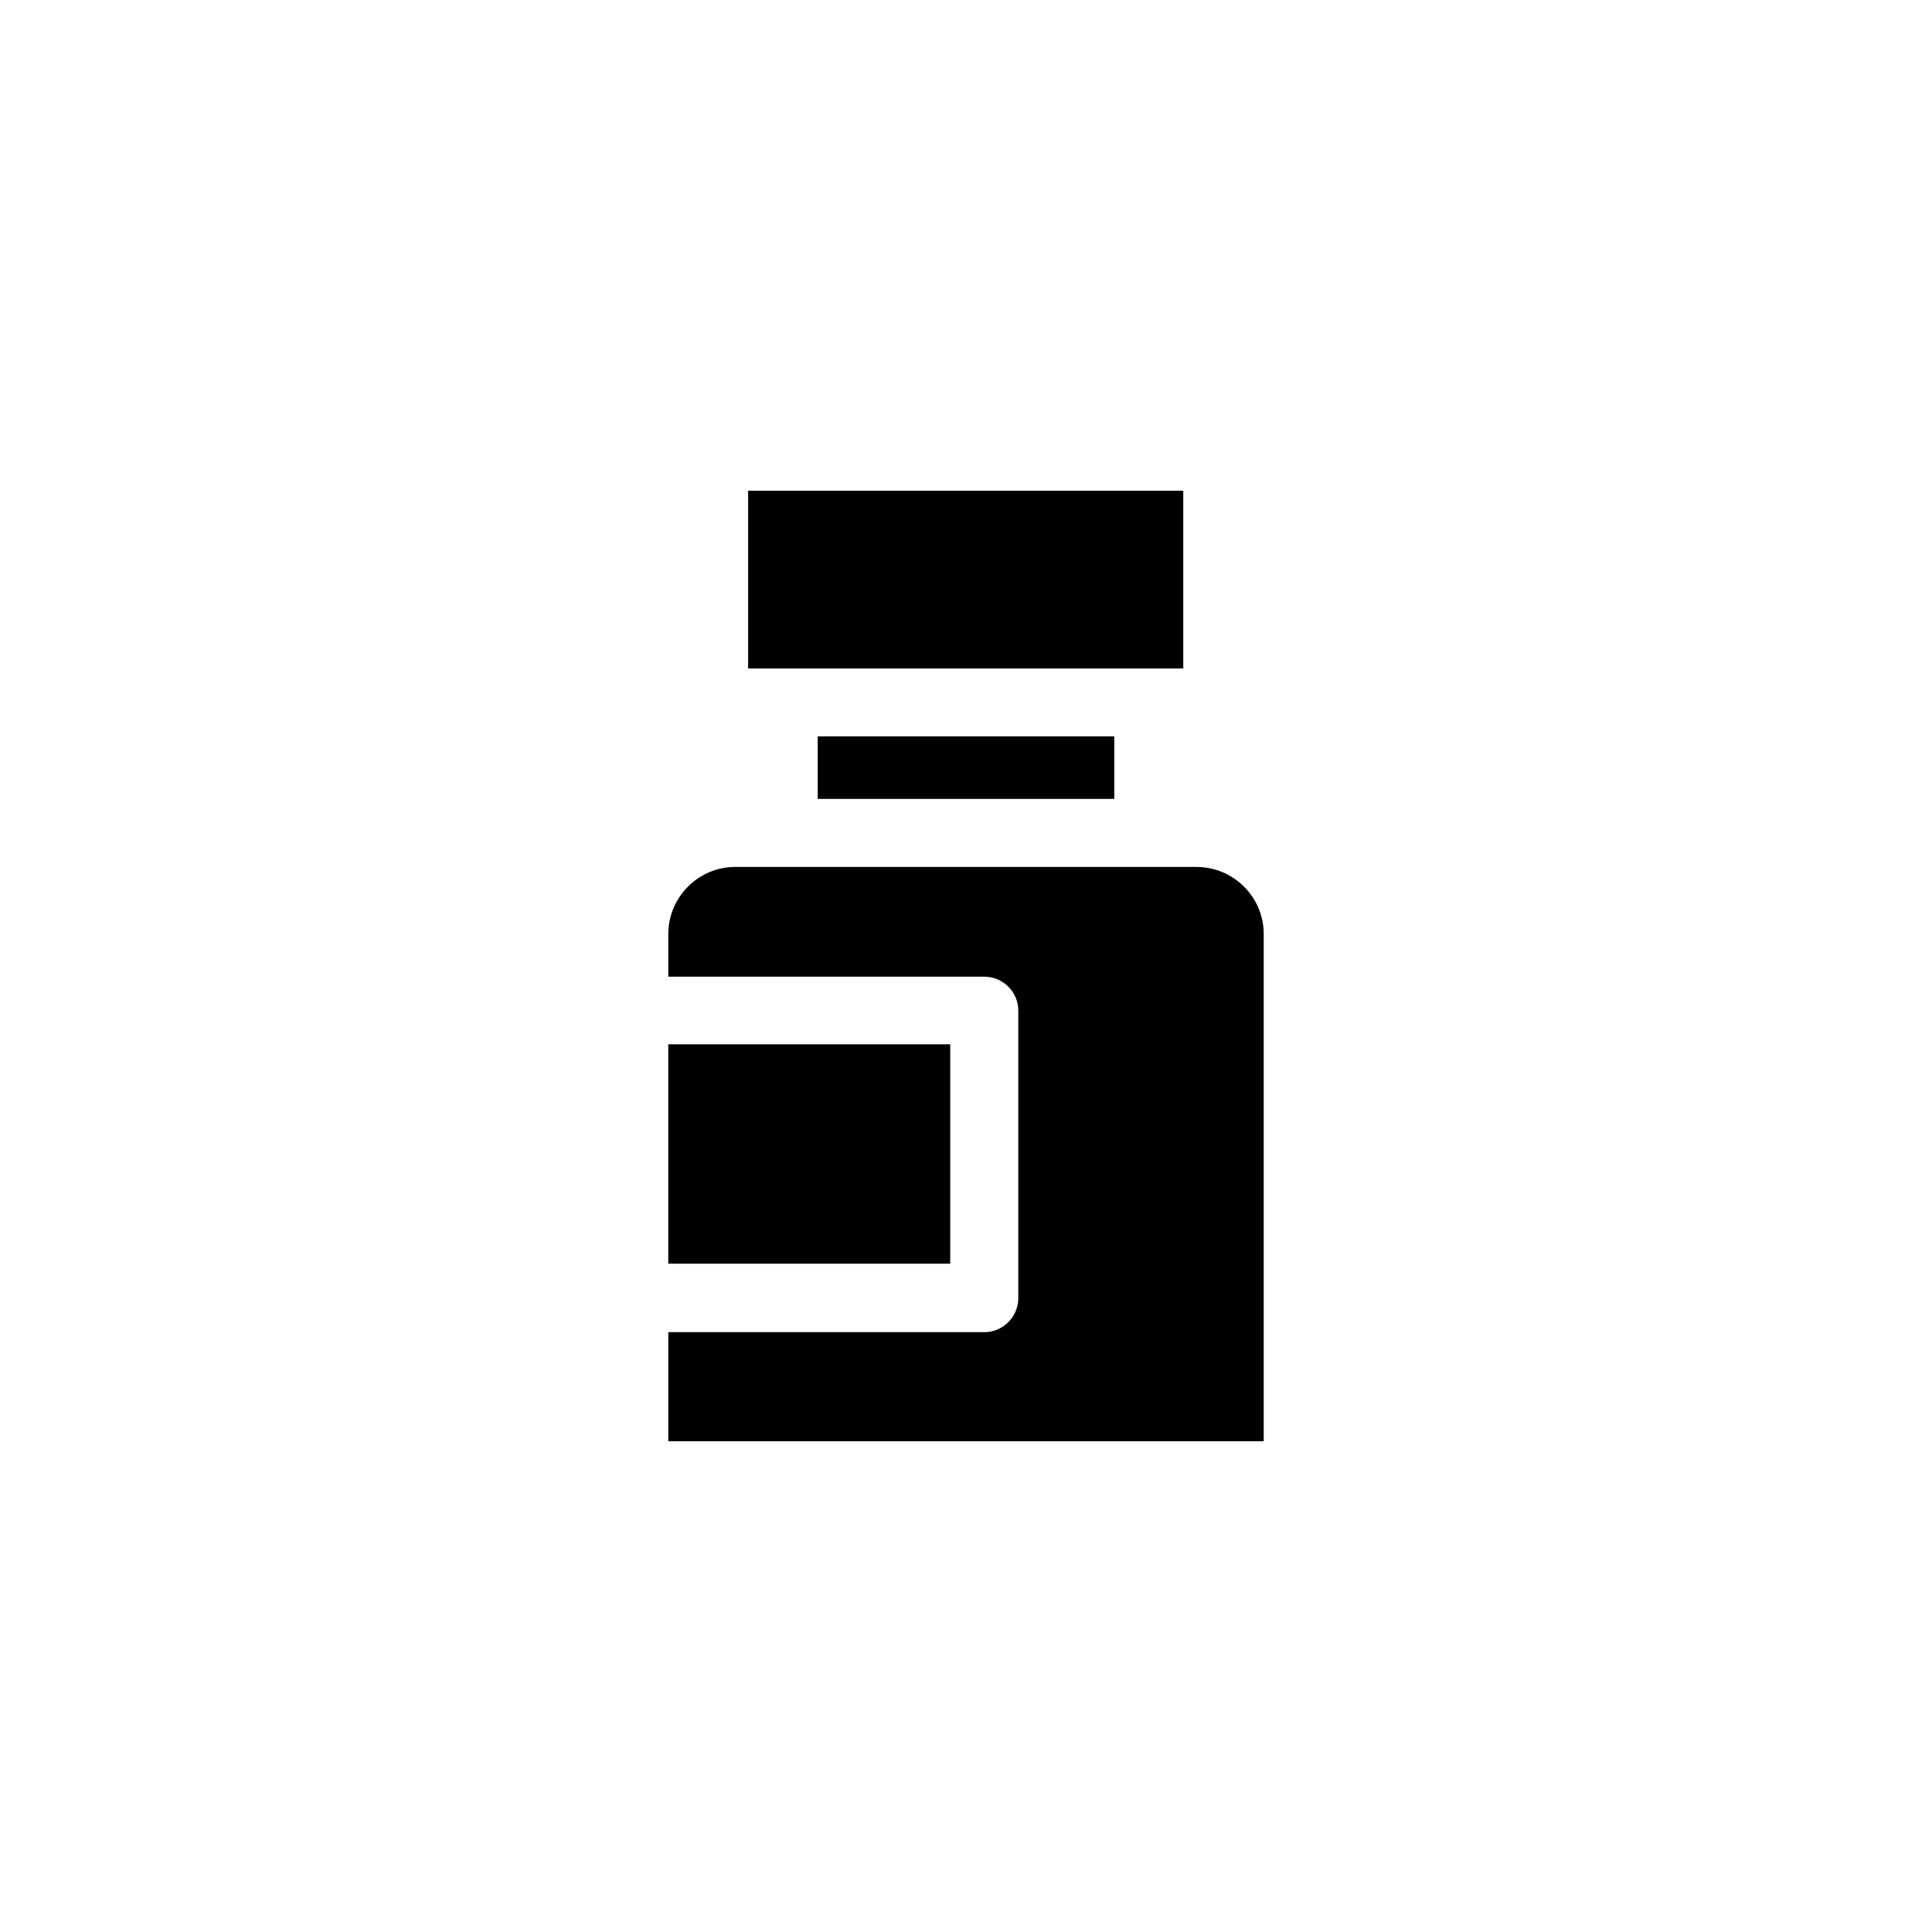
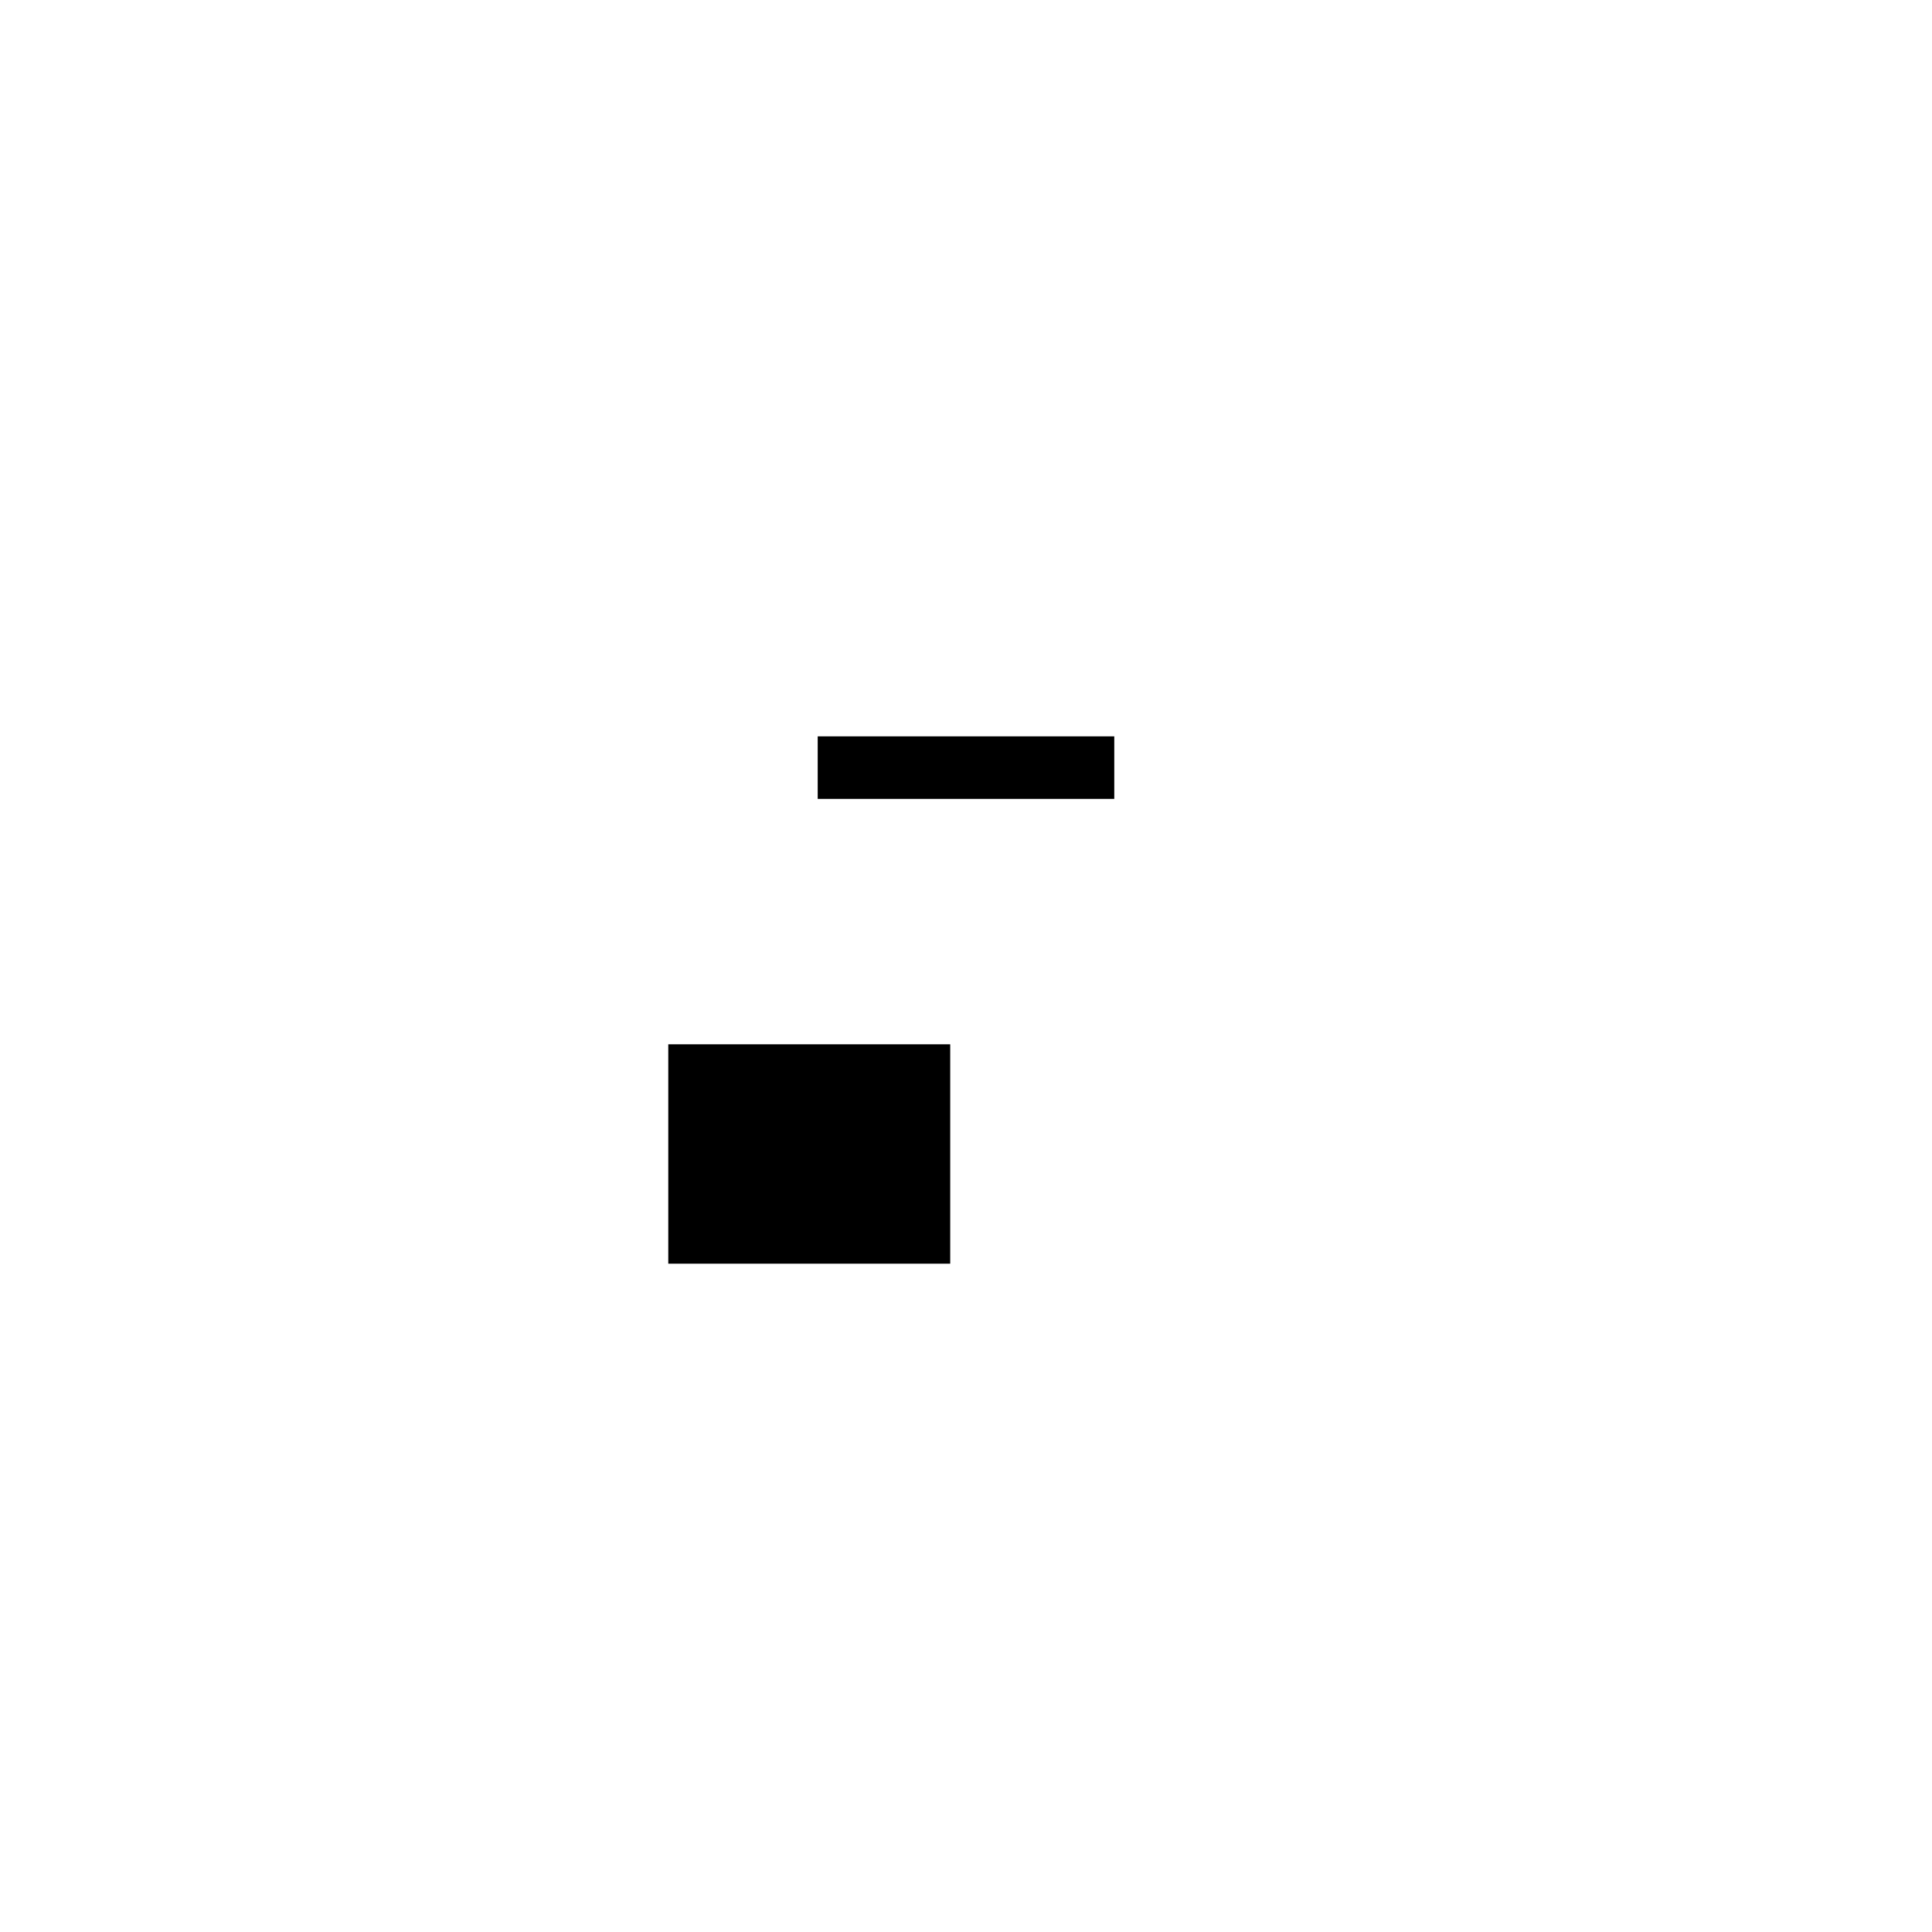
<svg xmlns="http://www.w3.org/2000/svg" fill="#000000" width="800px" height="800px" version="1.1" viewBox="144 144 512 512">
  <g>
-     <path d="m360.7 339.14h78.594v16.574h-78.594z" />
-     <path d="m342.26 274.05h115.32v47.105h-115.32z" />
+     <path d="m360.7 339.14h78.594v16.574h-78.594" />
    <path d="m321.1 420.75h74.715v58.141h-74.715z" />
-     <path d="m461.11 373.75h-122.27c-9.773 0-17.734 8.012-17.734 17.785v11.285h83.734c4.938 0 9.02 4.031 9.02 9.02v76.176c0 4.938-4.031 9.02-9.02 9.02l-83.734-0.004v28.918h157.79v-134.46c0-9.723-7.961-17.734-17.785-17.734z" />
  </g>
</svg>